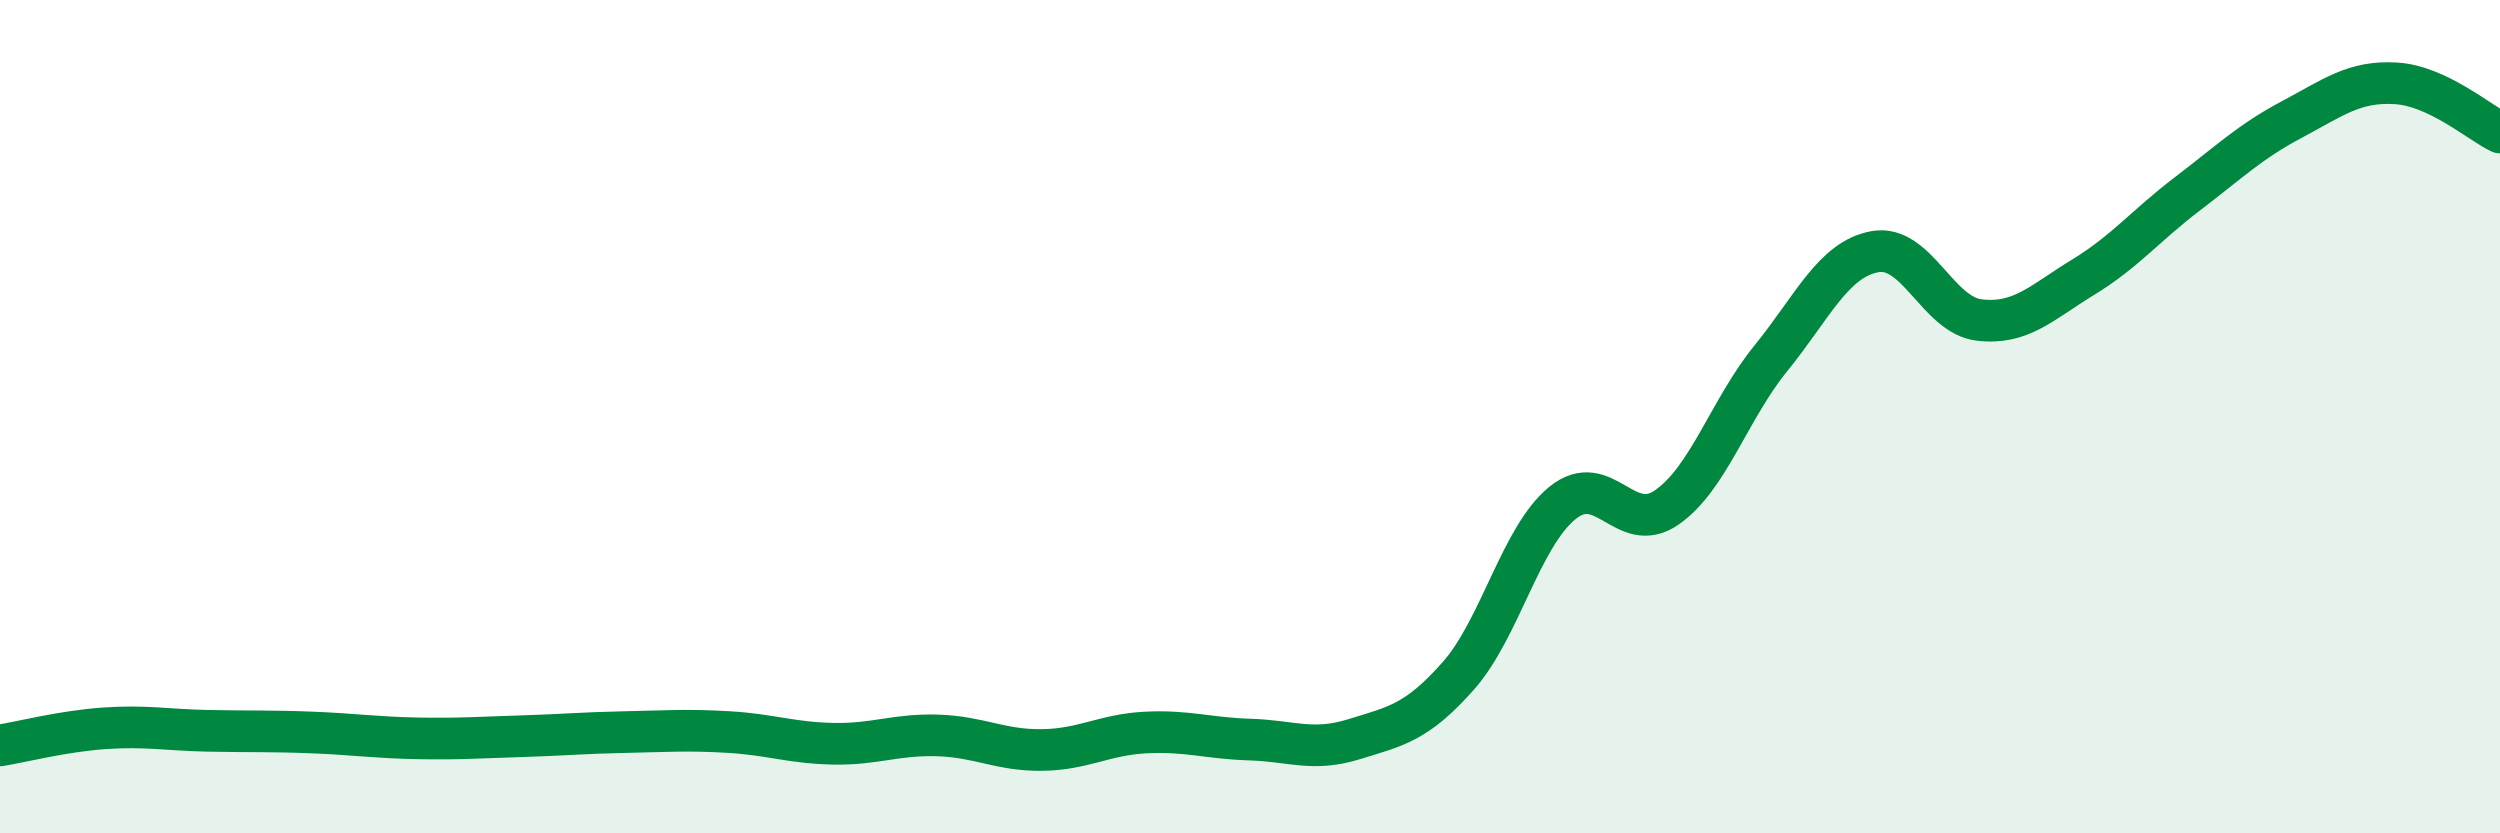
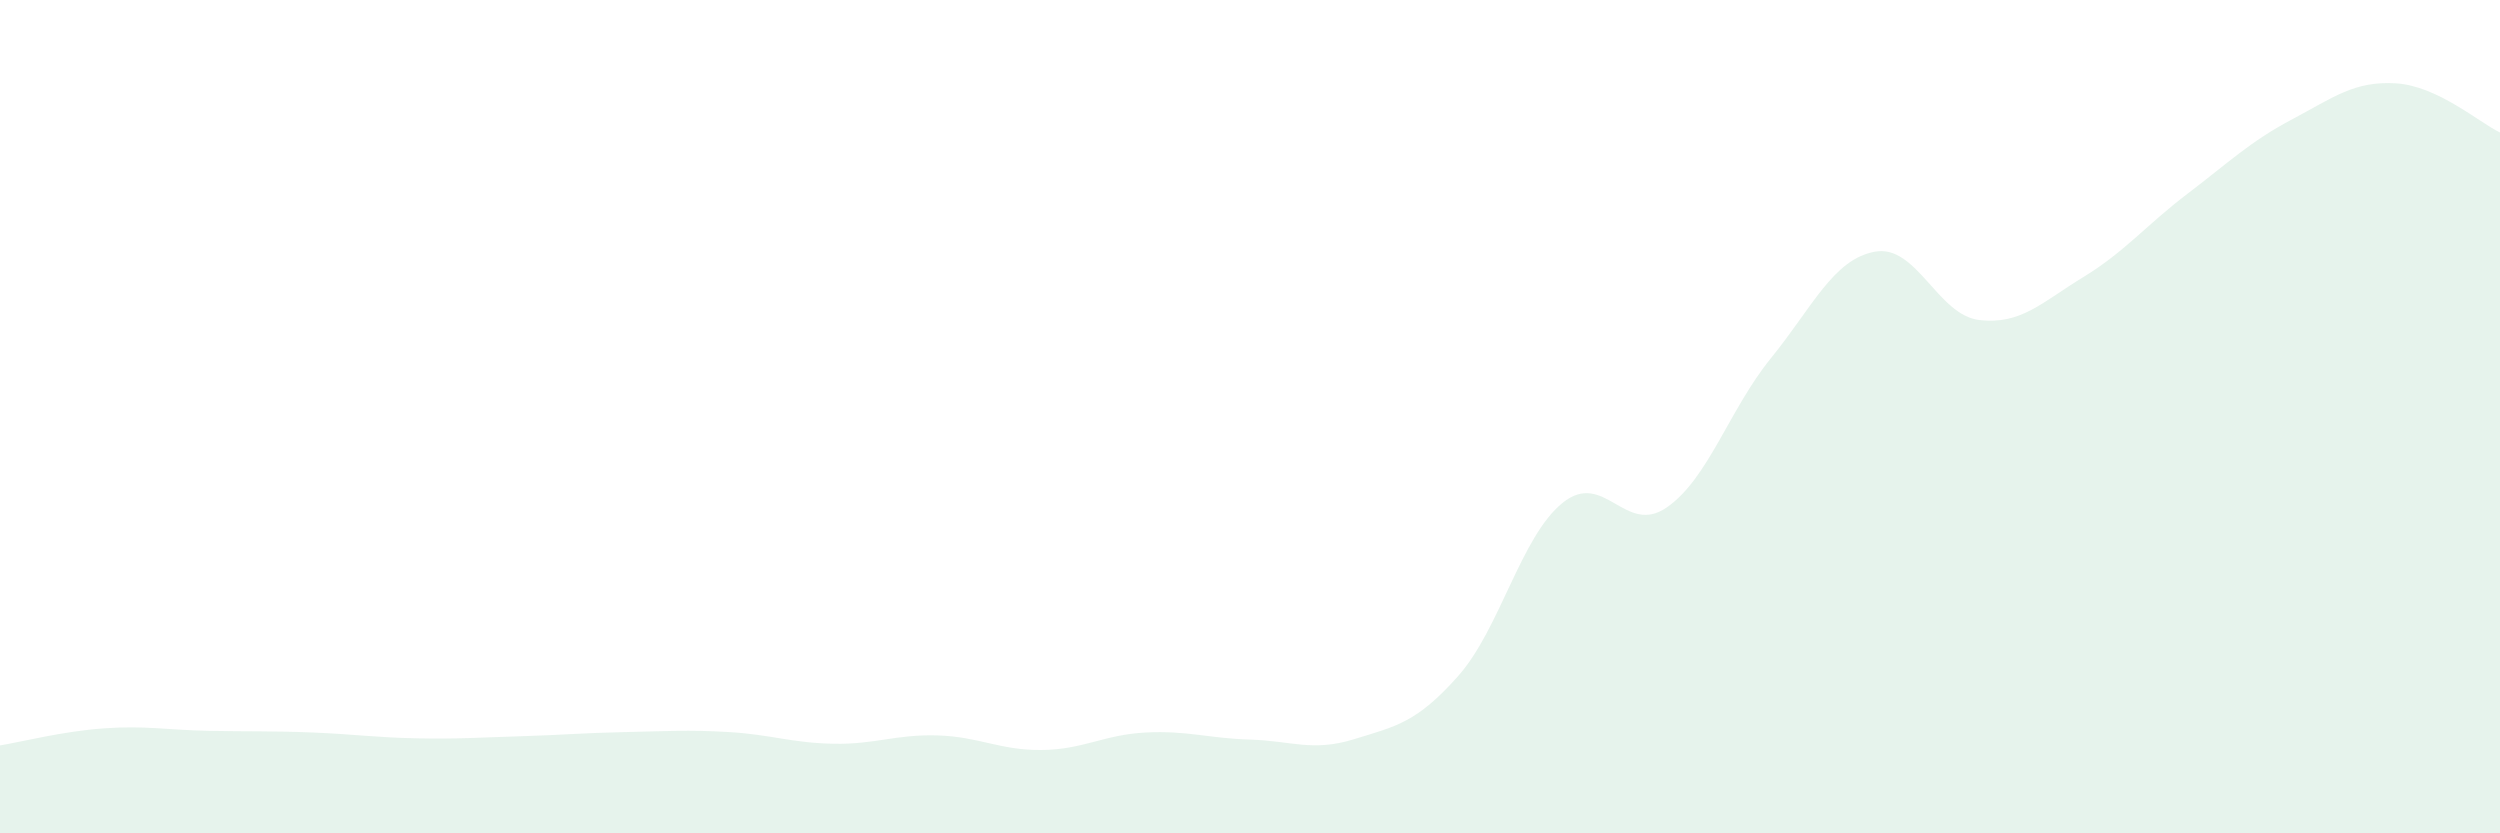
<svg xmlns="http://www.w3.org/2000/svg" width="60" height="20" viewBox="0 0 60 20">
  <path d="M 0,17.89 C 0.5,17.81 1.5,17.55 2.5,17.48 C 3.5,17.41 4,17.52 5,17.54 C 6,17.56 6.5,17.54 7.5,17.58 C 8.5,17.62 9,17.7 10,17.72 C 11,17.74 11.5,17.7 12.5,17.67 C 13.5,17.64 14,17.59 15,17.57 C 16,17.55 16.5,17.51 17.5,17.57 C 18.5,17.63 19,17.83 20,17.85 C 21,17.87 21.5,17.62 22.5,17.65 C 23.5,17.68 24,18.01 25,18 C 26,17.99 26.5,17.63 27.5,17.58 C 28.5,17.53 29,17.72 30,17.75 C 31,17.78 31.5,18.05 32.5,17.74 C 33.5,17.43 34,17.35 35,16.22 C 36,15.09 36.5,12.88 37.5,12.07 C 38.5,11.26 39,12.87 40,12.18 C 41,11.49 41.5,9.83 42.5,8.6 C 43.5,7.37 44,6.22 45,6.04 C 46,5.86 46.5,7.56 47.5,7.68 C 48.5,7.8 49,7.26 50,6.65 C 51,6.04 51.5,5.41 52.5,4.65 C 53.5,3.89 54,3.4 55,2.87 C 56,2.34 56.5,1.94 57.5,2 C 58.5,2.06 59.5,2.94 60,3.18L60 20L0 20Z" fill="#008740" opacity="0.1" stroke-linecap="round" stroke-linejoin="round" />
-   <path d="M 0,17.89 C 0.5,17.81 1.5,17.55 2.5,17.48 C 3.5,17.41 4,17.52 5,17.54 C 6,17.56 6.5,17.54 7.5,17.58 C 8.5,17.62 9,17.7 10,17.72 C 11,17.74 11.5,17.7 12.5,17.67 C 13.5,17.64 14,17.59 15,17.57 C 16,17.55 16.5,17.51 17.5,17.57 C 18.5,17.63 19,17.83 20,17.85 C 21,17.87 21.5,17.62 22.5,17.65 C 23.5,17.68 24,18.01 25,18 C 26,17.99 26.5,17.63 27.5,17.58 C 28.5,17.53 29,17.72 30,17.75 C 31,17.78 31.5,18.05 32.5,17.74 C 33.5,17.43 34,17.35 35,16.22 C 36,15.09 36.5,12.88 37.5,12.07 C 38.5,11.26 39,12.87 40,12.18 C 41,11.49 41.5,9.83 42.5,8.6 C 43.5,7.37 44,6.22 45,6.04 C 46,5.86 46.5,7.56 47.5,7.68 C 48.5,7.8 49,7.26 50,6.65 C 51,6.04 51.5,5.41 52.5,4.65 C 53.5,3.89 54,3.4 55,2.87 C 56,2.34 56.5,1.94 57.5,2 C 58.5,2.06 59.5,2.94 60,3.18" stroke="#008740" stroke-width="1" fill="none" stroke-linecap="round" stroke-linejoin="round" />
</svg>